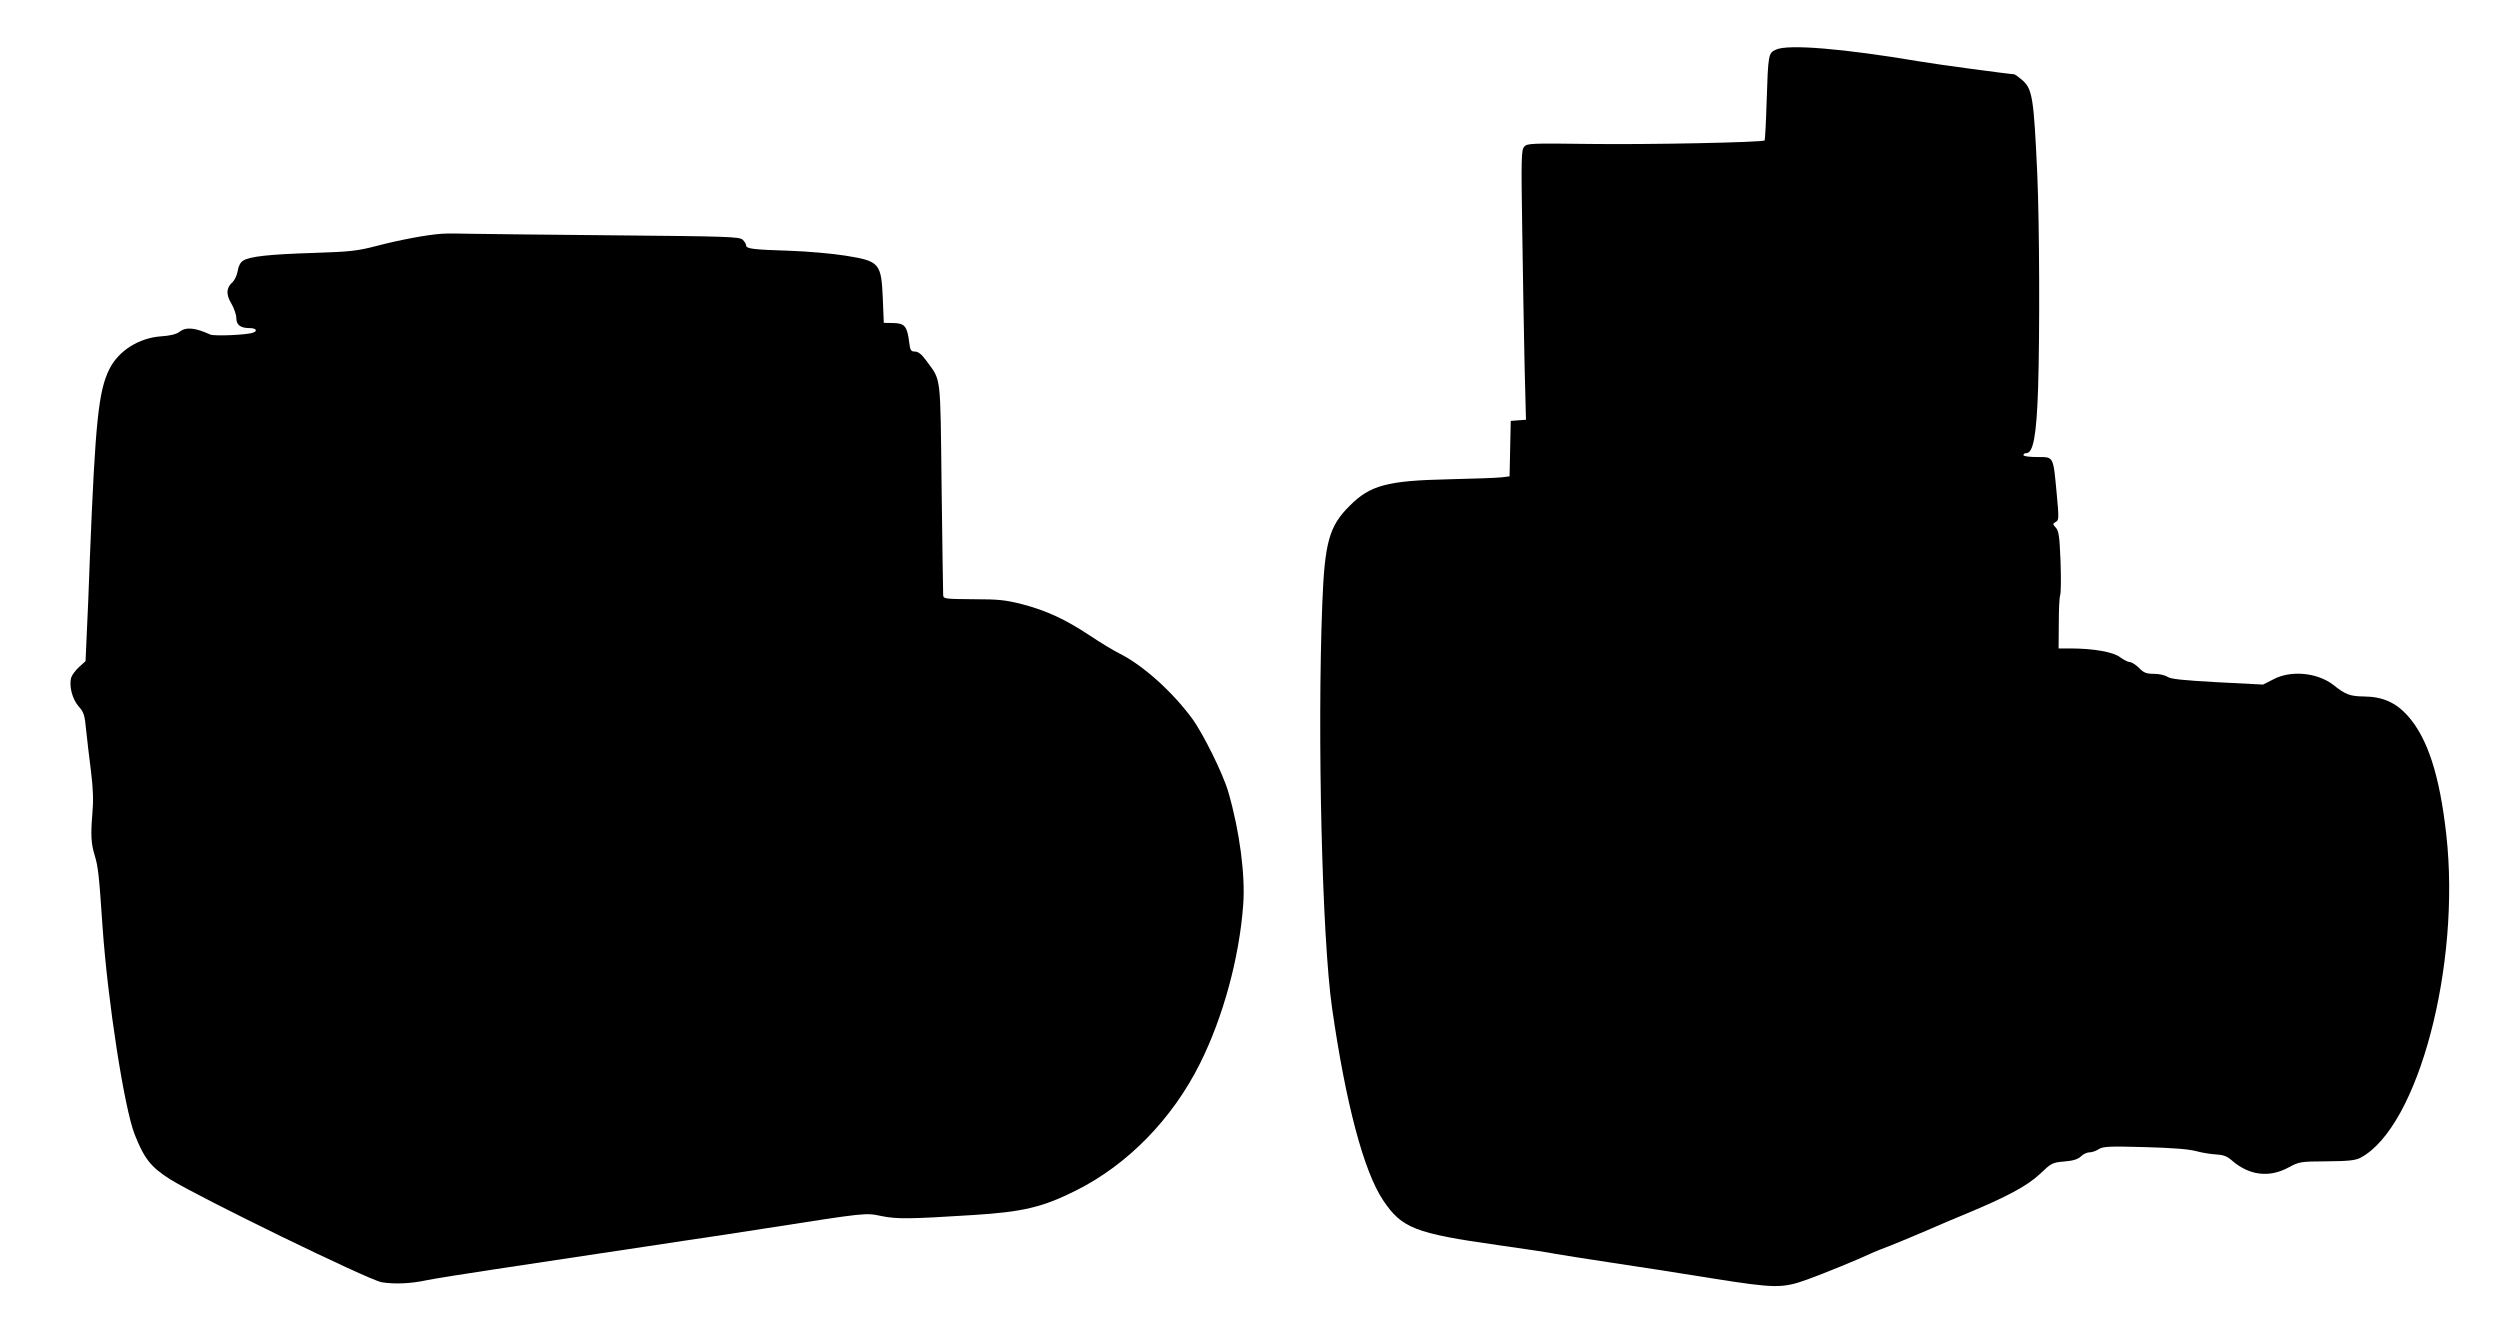
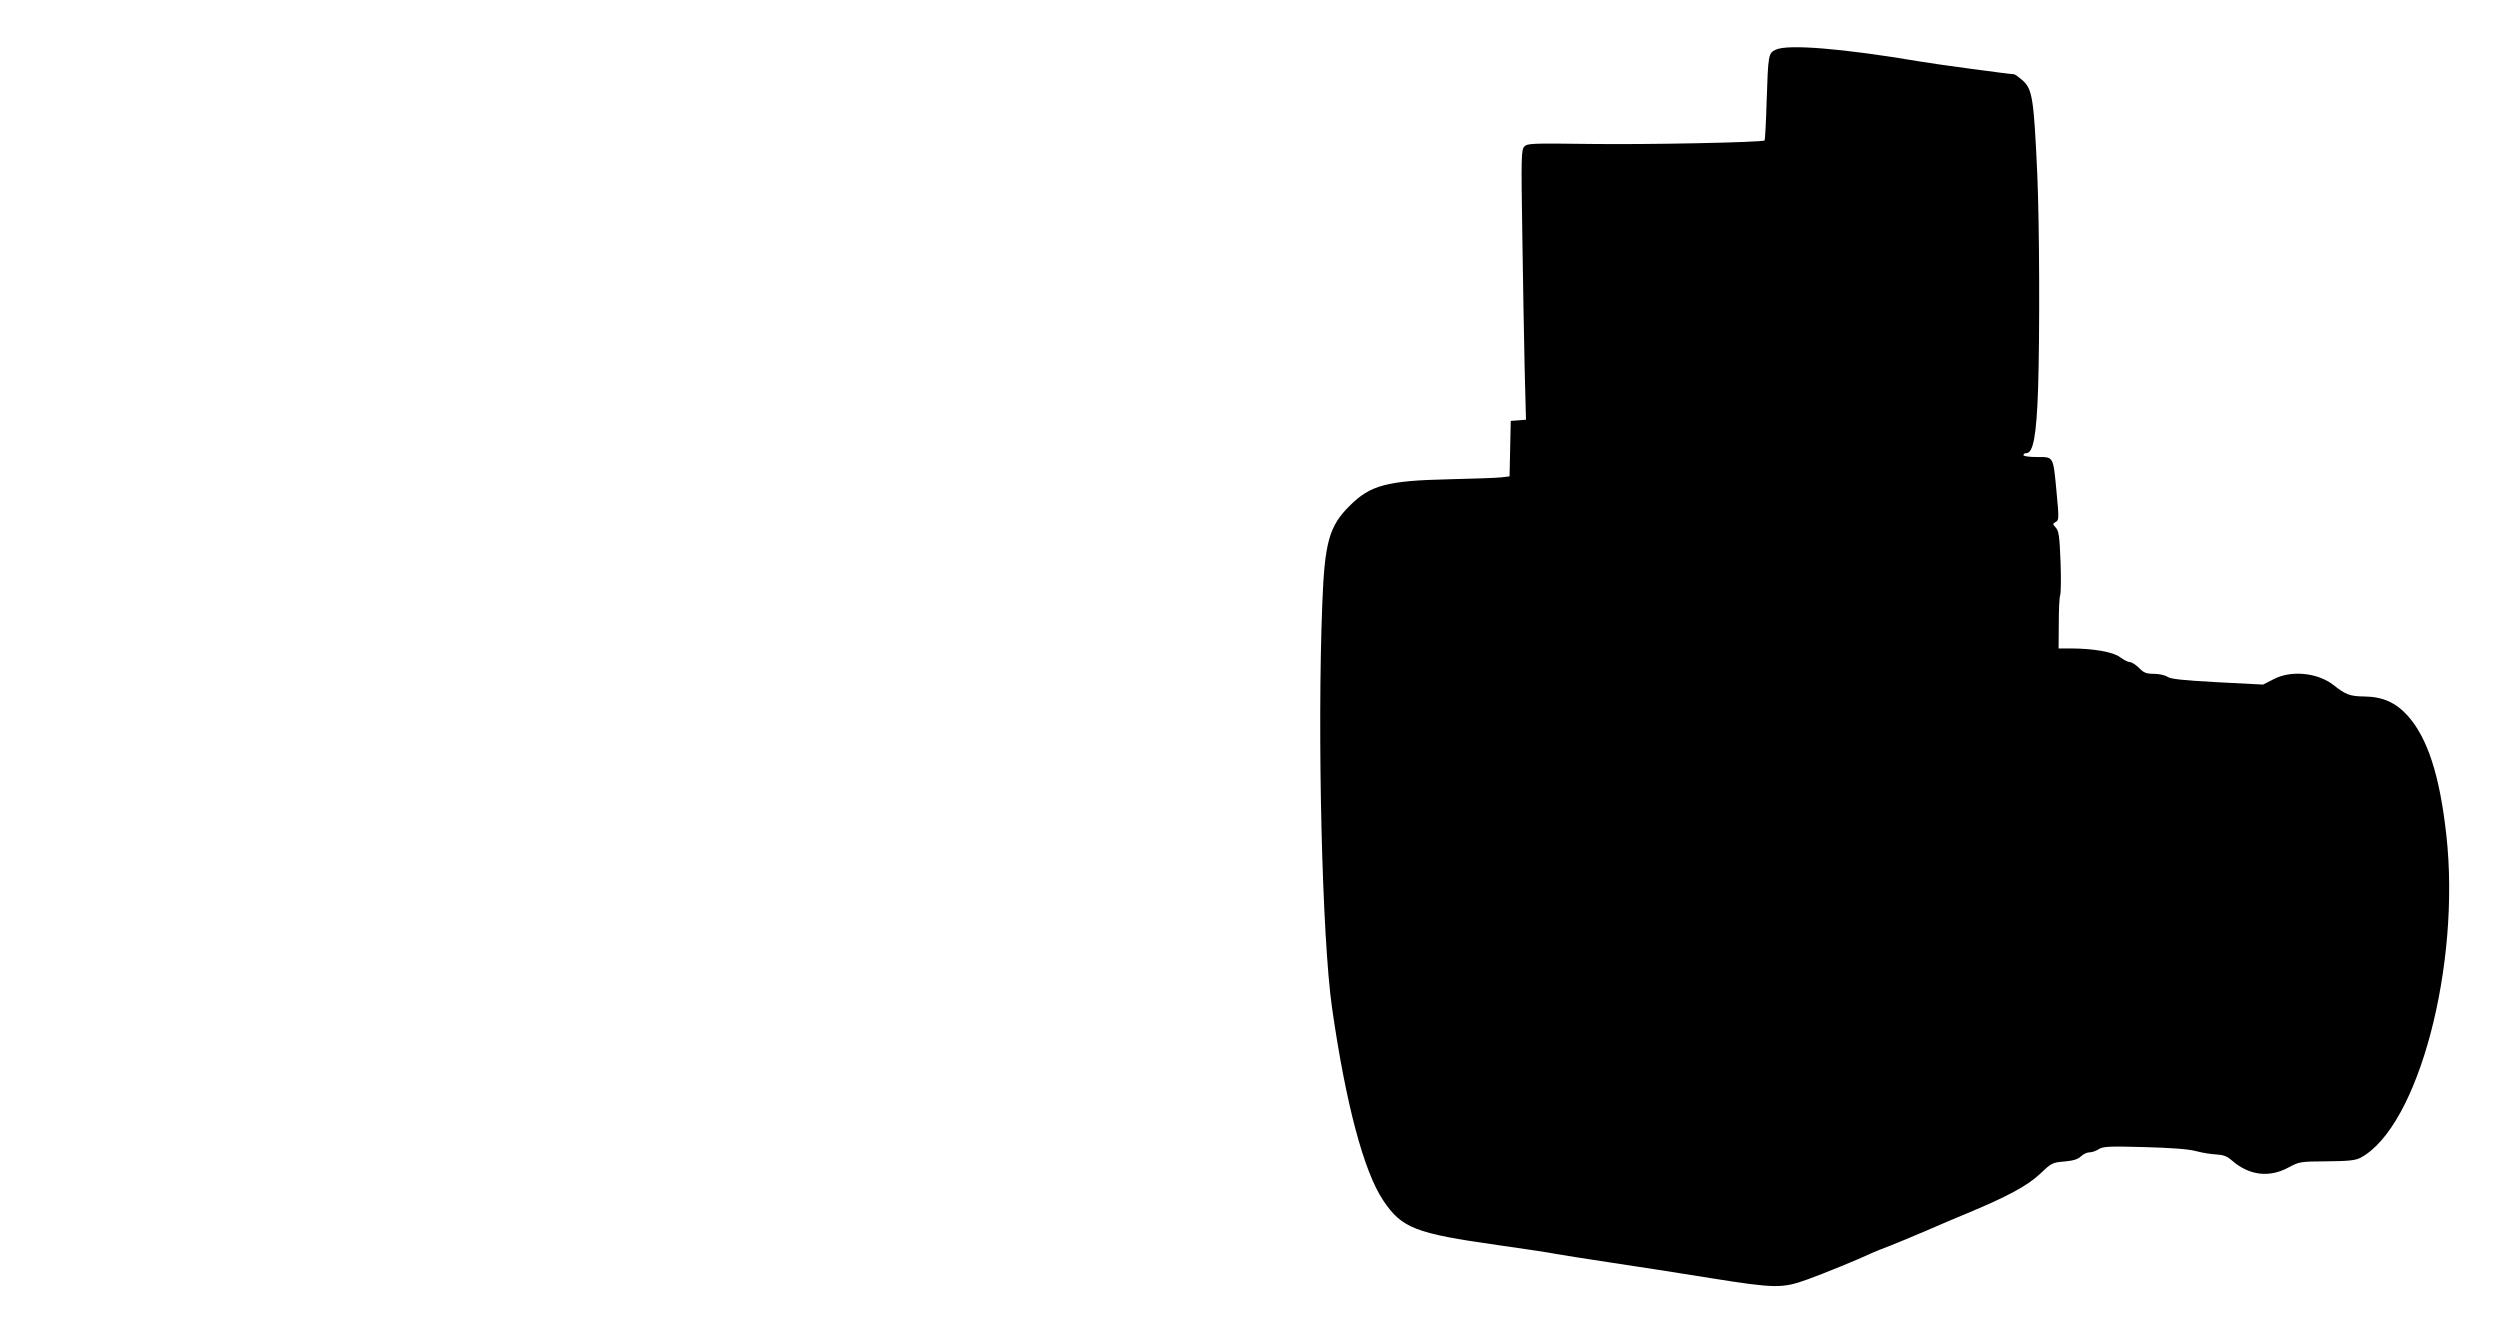
<svg xmlns="http://www.w3.org/2000/svg" version="1.0" width="1280pt" height="677pt" viewBox="0 0 1280 677" preserveAspectRatio="xMidYMid meet">
  <g transform="translate(0,677) scale(0.1,-0.1)" fill="#000000" stroke="none">
    <path d="M9093 6516 c-39 -18 -40 -22 -48 -270 -3 -104 -8 -192 -10 -195 -11 -10 -598 -22 -897 -18 -299 4 -319 3 -334 -14 -15 -17 -16 -55 -10 -436 3 -230 9 -540 12 -690 l7 -272 -39 -3 -39 -3 -3 -142 -3 -142 -42 -5 c-23 -3 -145 -7 -272 -10 -312 -7 -400 -30 -505 -136 -105 -104 -128 -187 -140 -505 -26 -668 -1 -1708 50 -2065 70 -488 162 -837 262 -986 95 -142 163 -169 588 -229 135 -19 268 -39 295 -45 28 -5 154 -25 280 -44 127 -19 361 -55 520 -81 327 -52 361 -52 491 -5 73 26 260 102 329 135 17 7 59 25 95 38 36 14 119 49 185 77 66 29 156 67 200 85 212 88 315 144 378 203 60 57 64 60 125 65 46 4 70 11 86 26 12 12 32 21 44 21 13 0 34 7 47 16 22 14 52 16 232 11 142 -4 227 -10 268 -21 33 -9 80 -16 105 -17 34 -2 53 -9 79 -32 87 -75 189 -88 287 -35 58 31 62 31 199 32 113 1 146 5 172 19 294 158 513 984 438 1654 -34 304 -96 496 -199 610 -60 66 -127 96 -221 97 -73 1 -95 9 -158 59 -81 63 -217 77 -307 29 l-53 -27 -234 12 c-178 10 -239 16 -256 28 -12 8 -43 15 -68 15 -39 0 -53 5 -77 30 -17 17 -38 30 -47 30 -9 0 -31 11 -50 25 -35 27 -137 45 -257 45 l-58 0 1 128 c0 70 3 135 7 144 4 9 5 87 2 172 -5 129 -9 158 -24 174 -17 19 -17 21 0 30 16 9 16 19 4 148 -18 191 -14 184 -100 184 -40 0 -70 4 -70 10 0 6 7 10 15 10 35 0 52 90 60 330 9 284 7 839 -4 1095 -18 396 -25 439 -77 485 -19 16 -38 30 -43 30 -20 0 -407 52 -486 66 -385 65 -670 89 -732 60z" />
-     <path d="M2260 5573 c-74 -5 -218 -32 -335 -63 -97 -25 -134 -29 -320 -35 -226 -7 -328 -18 -361 -40 -13 -8 -24 -29 -27 -53 -4 -21 -15 -46 -26 -56 -33 -30 -35 -63 -6 -111 14 -24 25 -57 25 -74 0 -35 22 -51 69 -51 32 0 42 -14 17 -23 -30 -12 -198 -19 -219 -10 -79 36 -125 40 -158 14 -16 -12 -47 -20 -94 -23 -113 -8 -217 -73 -264 -166 -57 -112 -73 -272 -101 -972 -5 -140 -12 -316 -16 -390 l-6 -135 -33 -30 c-18 -16 -36 -41 -40 -53 -13 -43 5 -111 37 -148 27 -30 32 -45 39 -122 5 -48 16 -143 25 -212 11 -91 13 -149 7 -215 -9 -107 -7 -154 12 -215 17 -57 22 -95 40 -365 27 -385 111 -925 164 -1062 49 -125 84 -169 182 -231 155 -96 1015 -515 1083 -527 64 -11 152 -7 229 10 40 8 194 33 342 55 149 23 387 58 530 80 143 21 352 53 465 70 113 16 291 44 395 60 525 82 516 81 597 64 78 -16 140 -16 470 5 256 16 356 40 528 126 265 133 493 367 634 650 118 236 201 540 221 810 12 152 -18 380 -76 580 -27 93 -128 298 -186 377 -101 137 -252 273 -373 333 -30 15 -98 56 -150 91 -125 83 -223 128 -345 160 -86 22 -122 26 -252 26 -148 1 -153 2 -154 22 -1 12 -4 260 -8 551 -7 589 -1 542 -78 648 -24 33 -42 47 -58 47 -21 0 -25 6 -30 48 -10 81 -23 97 -80 98 l-50 1 -5 124 c-8 182 -16 192 -191 220 -68 11 -196 22 -284 25 -189 6 -225 10 -225 28 0 7 -8 20 -18 29 -16 15 -84 17 -648 22 -346 3 -678 7 -739 8 -60 2 -130 2 -155 0z" />
  </g>
</svg>